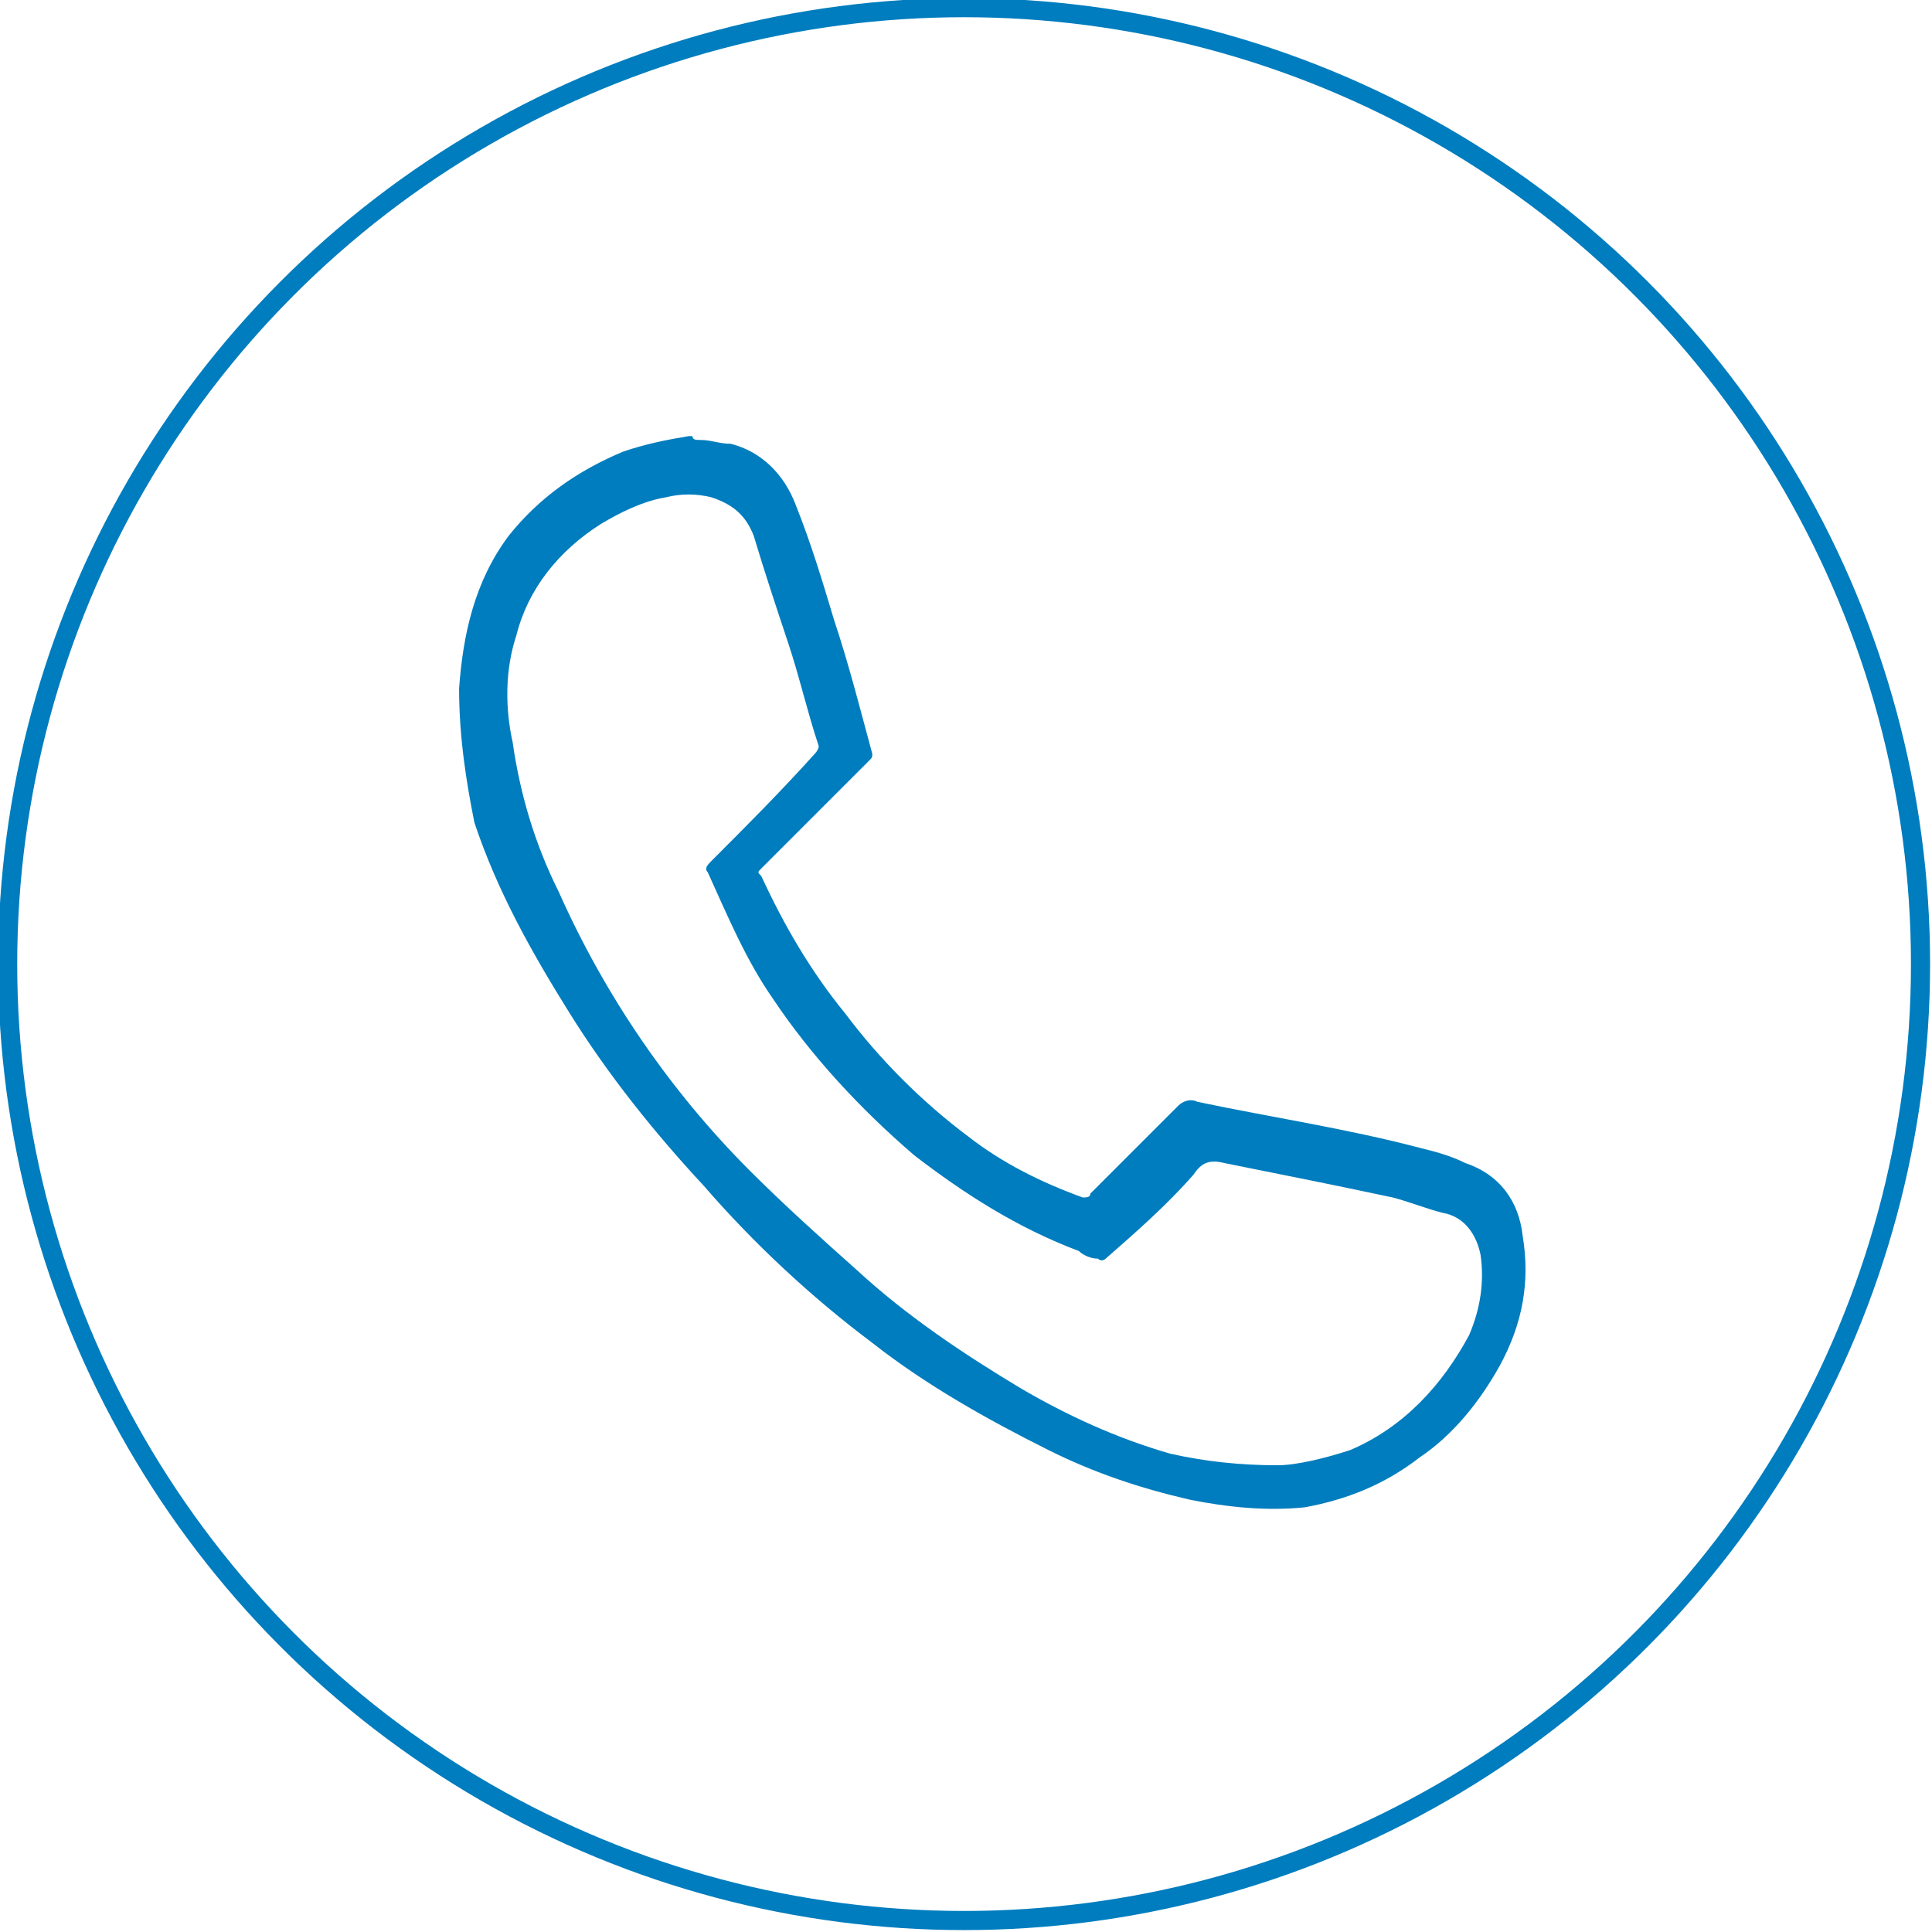
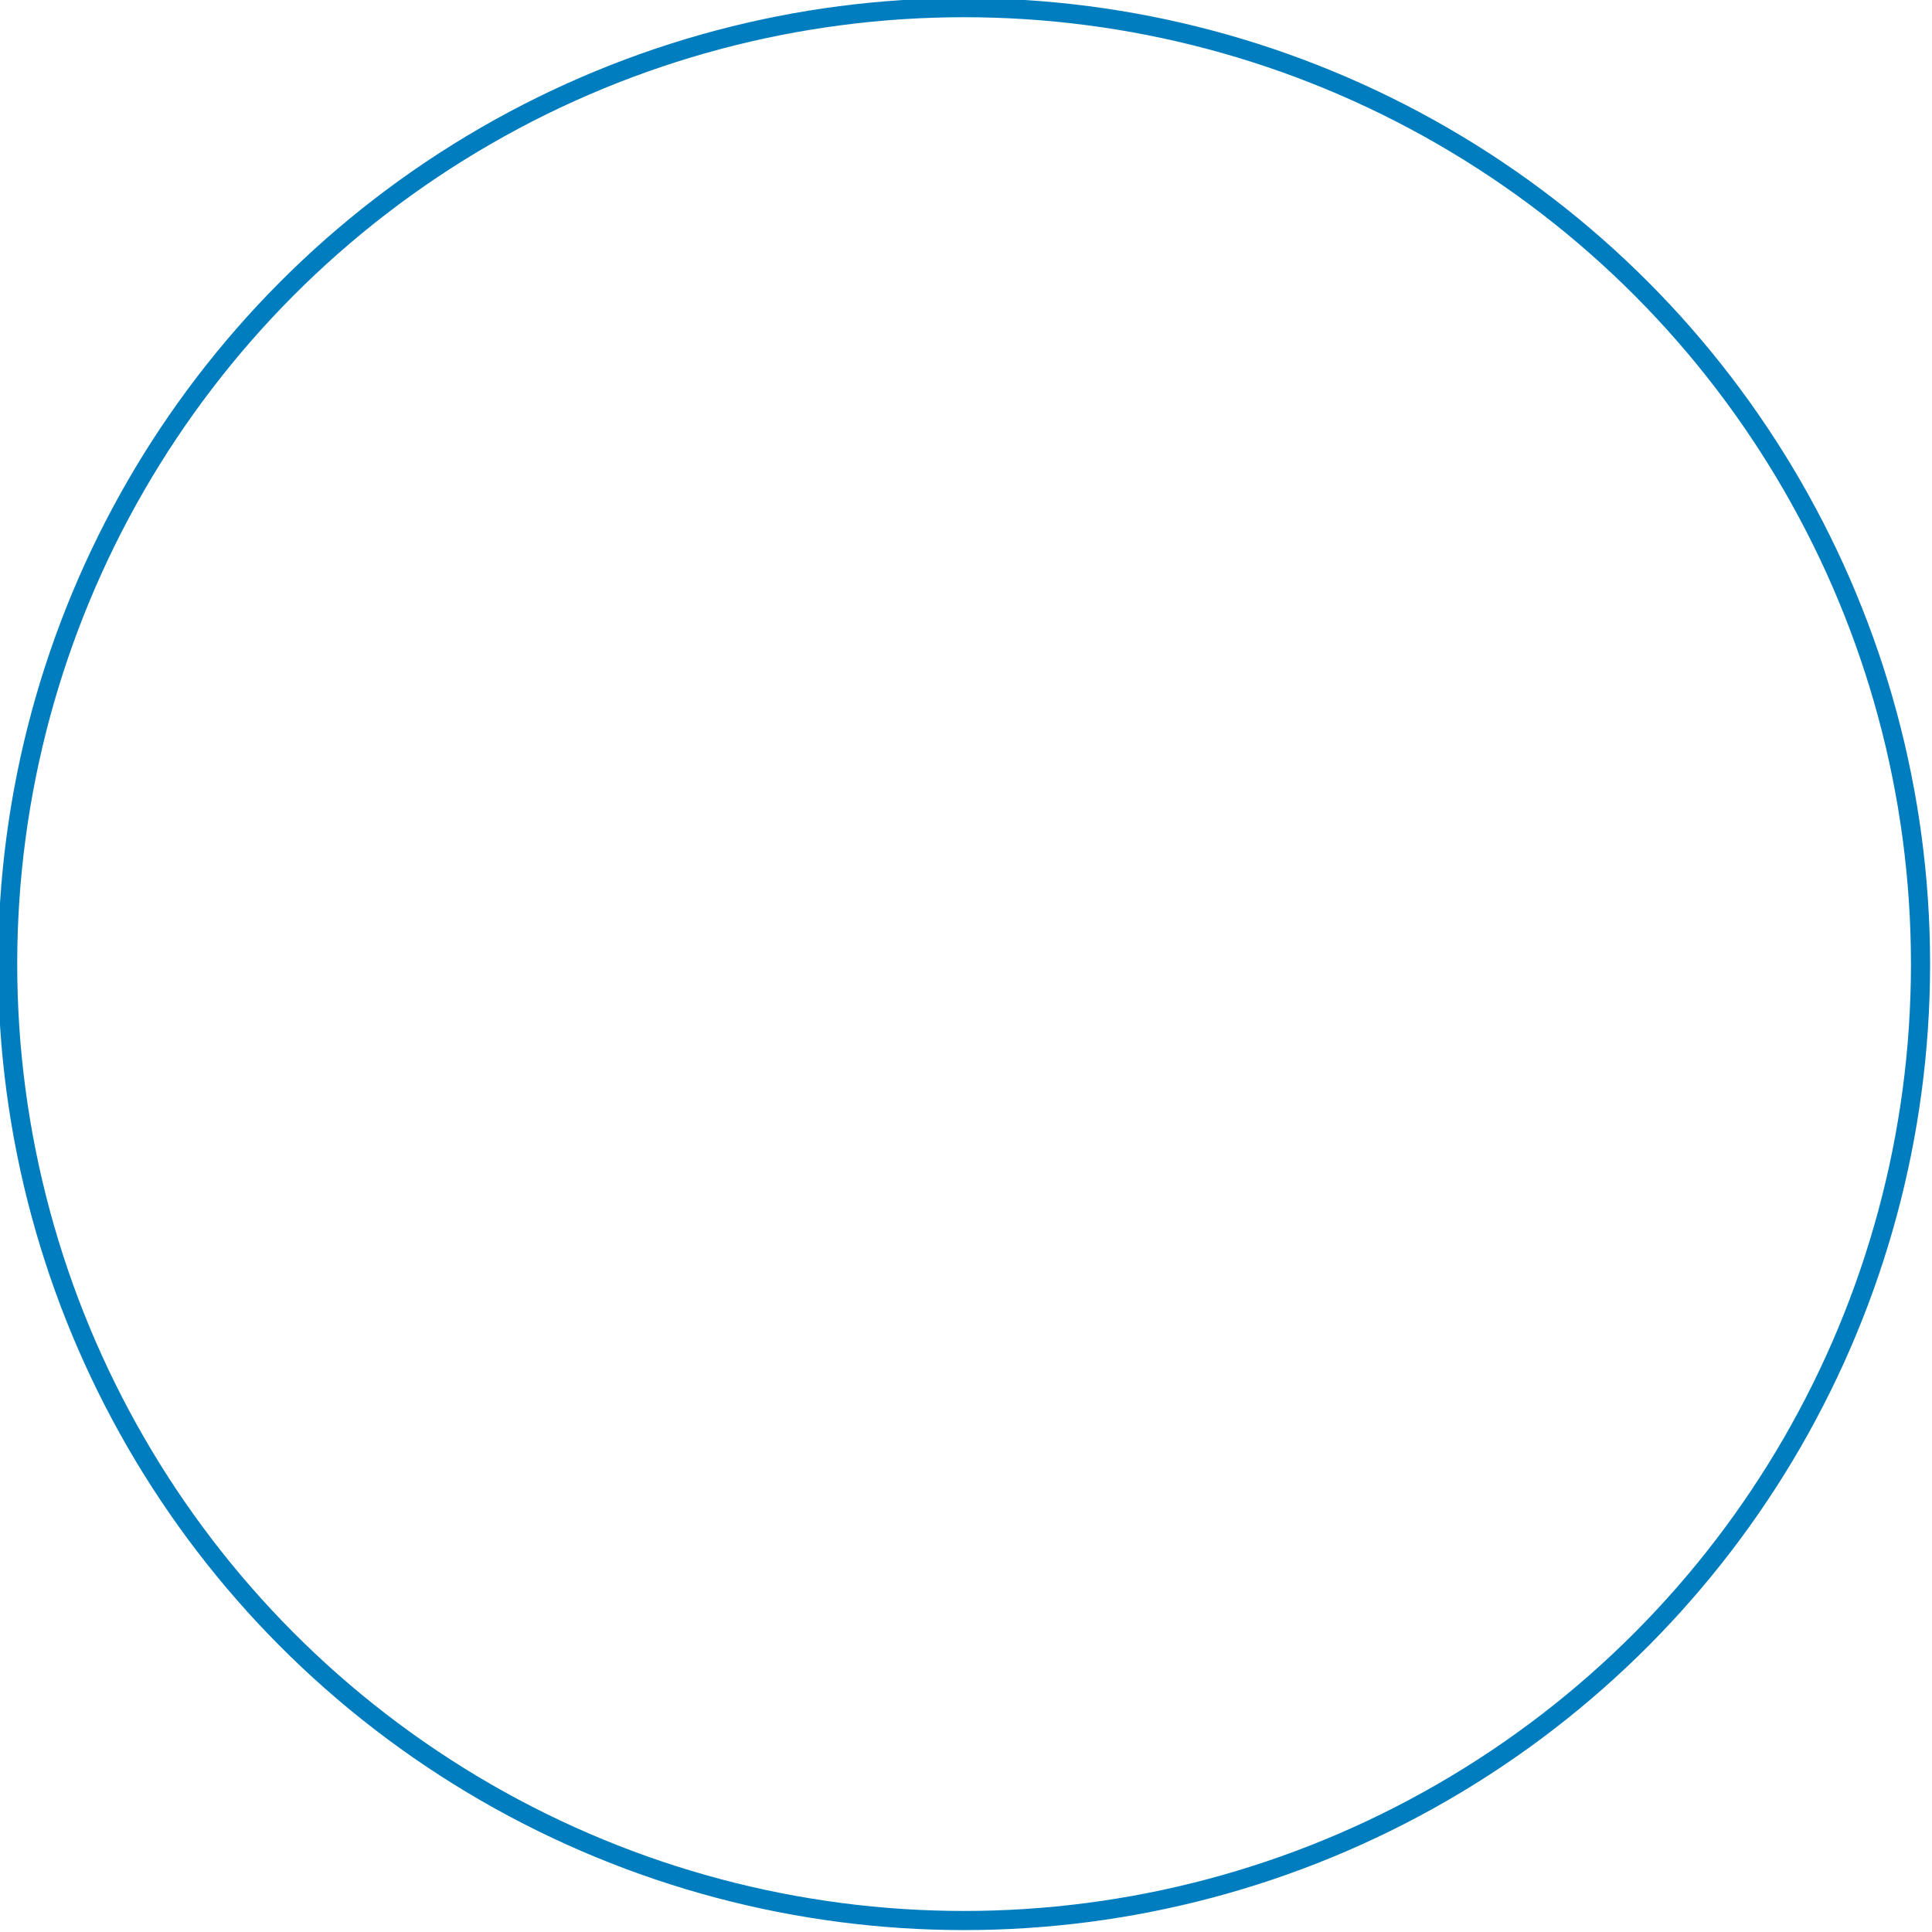
<svg xmlns="http://www.w3.org/2000/svg" id="Слой_1" x="0px" y="0px" viewBox="0 0 50.5 50.5" style="enable-background:new 0 0 50.5 50.5;" xml:space="preserve">
  <style type="text/css"> .st0{fill:none;stroke:#007DBE;stroke-width:0.5;stroke-miterlimit:10;} .st1{fill:#007DBE;} </style>
  <circle class="st0" cx="25.2" cy="25.2" r="25" />
-   <path class="st1" d="M18.3,11.5c0.3,0,0.5,0.1,0.8,0.1c0.8,0.2,1.4,0.8,1.7,1.6c0.4,1,0.7,2,1,3c0.4,1.2,0.7,2.4,1,3.5 c0,0.1,0,0.1-0.1,0.2c-0.9,0.9-1.9,1.9-2.8,2.8c-0.1,0.1-0.1,0.1,0,0.2c0.6,1.3,1.3,2.5,2.2,3.6c0.9,1.2,2,2.3,3.2,3.2 c0.9,0.7,1.9,1.2,3,1.6c0.1,0,0.2,0,0.2-0.1c0.8-0.8,1.5-1.5,2.3-2.3c0.1-0.1,0.3-0.2,0.5-0.1c1.9,0.4,3.9,0.7,5.8,1.2 c0.4,0.1,0.8,0.2,1.2,0.4c0.9,0.3,1.4,1,1.5,1.9c0.2,1.2,0,2.3-0.6,3.4c-0.5,0.9-1.2,1.8-2.1,2.4c-0.9,0.7-1.9,1.1-3,1.3 c-1,0.1-2,0-3-0.2c-1.3-0.3-2.5-0.7-3.7-1.3c-1.6-0.8-3.2-1.7-4.6-2.8c-1.6-1.2-3.1-2.6-4.4-4.1c-1.3-1.4-2.5-2.9-3.5-4.5 c-1-1.6-1.9-3.2-2.5-5C12.2,20.5,12,19.3,12,18c0.1-1.4,0.4-2.8,1.3-4c0.8-1,1.8-1.7,3-2.2c0.6-0.2,1.1-0.3,1.7-0.4c0,0,0.1,0,0.1,0 C18.1,11.5,18.2,11.5,18.3,11.5z M33.4,38.3c0.5,0,1.3-0.2,1.9-0.4c1.4-0.6,2.4-1.7,3.1-3c0.3-0.7,0.4-1.4,0.3-2.1 c-0.1-0.5-0.4-1-1-1.1c-0.4-0.1-0.9-0.3-1.3-0.4c-1.4-0.3-2.9-0.6-4.4-0.9c-0.4-0.1-0.6,0-0.8,0.3c-0.7,0.8-1.5,1.5-2.3,2.2 c0,0-0.1,0.1-0.2,0c-0.2,0-0.4-0.1-0.5-0.2c-1.6-0.6-3-1.5-4.3-2.5c-1.4-1.2-2.7-2.6-3.7-4.1c-0.7-1-1.2-2.2-1.7-3.3 c-0.1-0.1,0-0.2,0.1-0.3c0.9-0.9,1.8-1.8,2.7-2.8c0,0,0.1-0.1,0.1-0.2c-0.3-0.9-0.5-1.8-0.8-2.7c-0.3-0.9-0.6-1.8-0.9-2.8 c-0.2-0.5-0.5-0.8-1.1-1c-0.4-0.1-0.8-0.1-1.2,0c-0.6,0.1-1.2,0.4-1.7,0.7c-1.1,0.7-1.9,1.7-2.2,2.9c-0.3,0.9-0.3,1.9-0.1,2.8 c0.2,1.4,0.6,2.7,1.2,3.9c1.2,2.7,2.9,5.2,5,7.3c0.9,0.9,1.9,1.8,2.8,2.6c1.3,1.2,2.8,2.2,4.3,3.1c1.2,0.7,2.5,1.3,3.9,1.7 C31.5,38.2,32.4,38.3,33.4,38.3z" />
</svg>